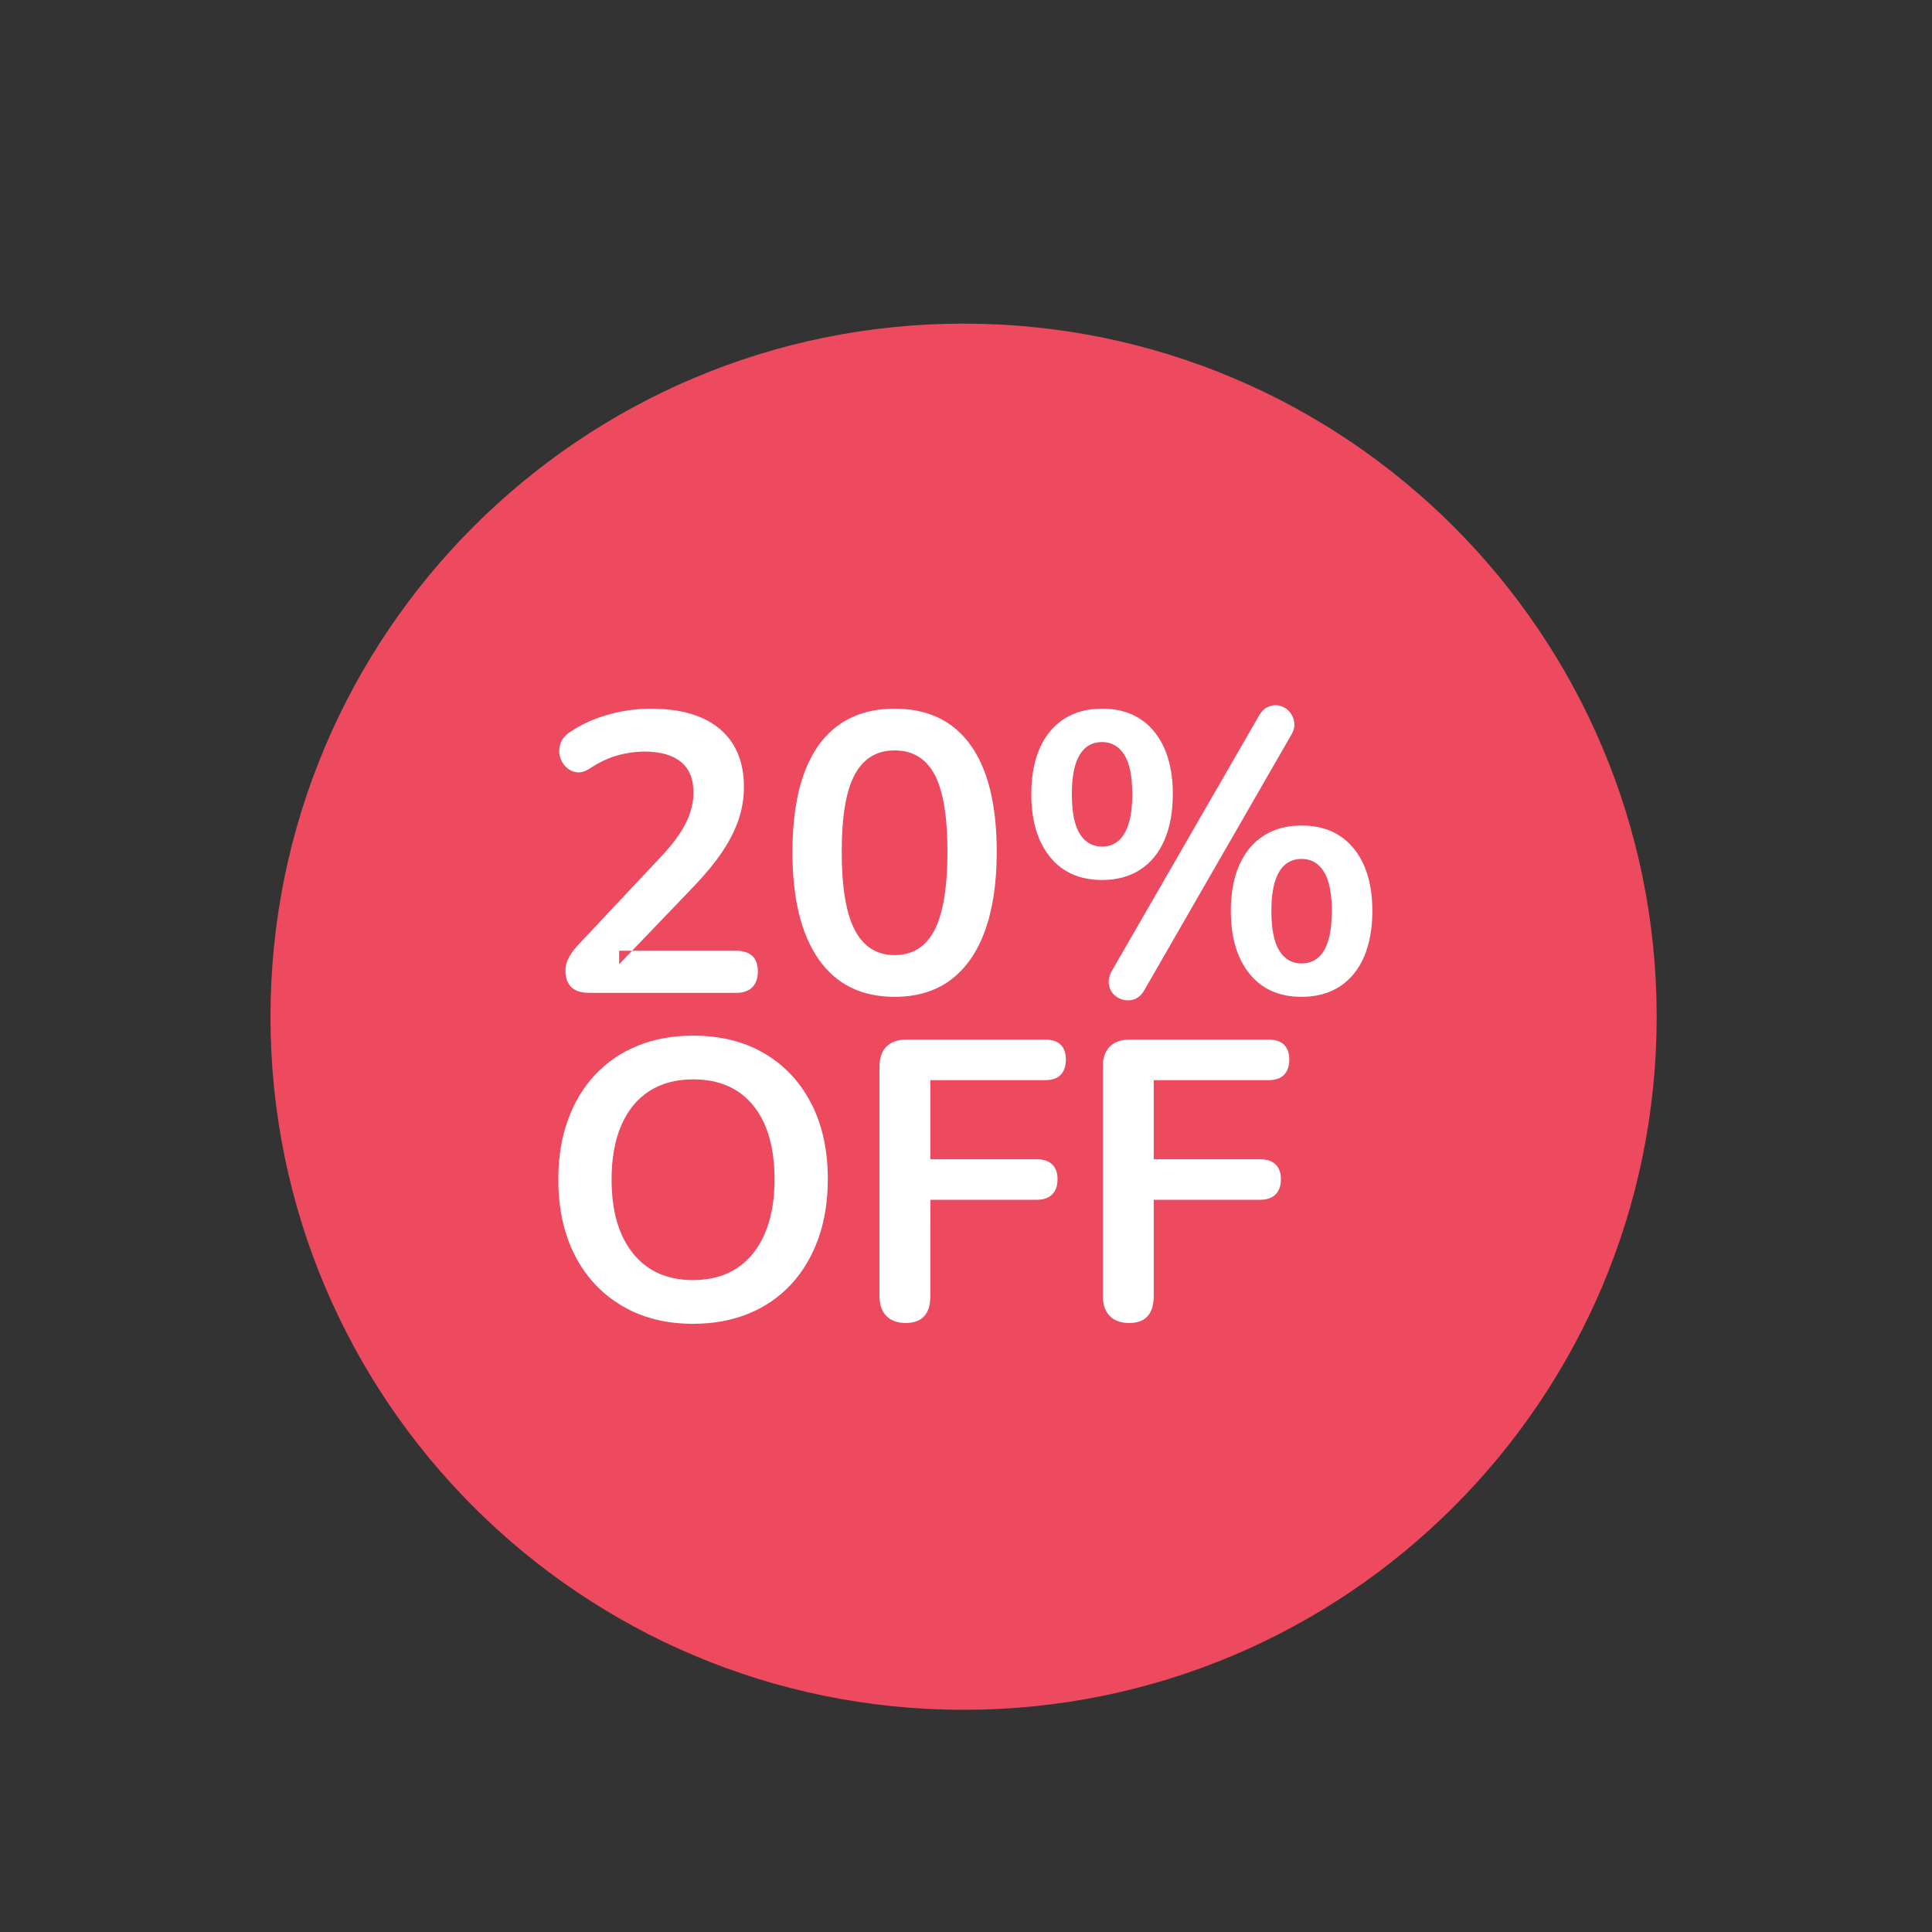
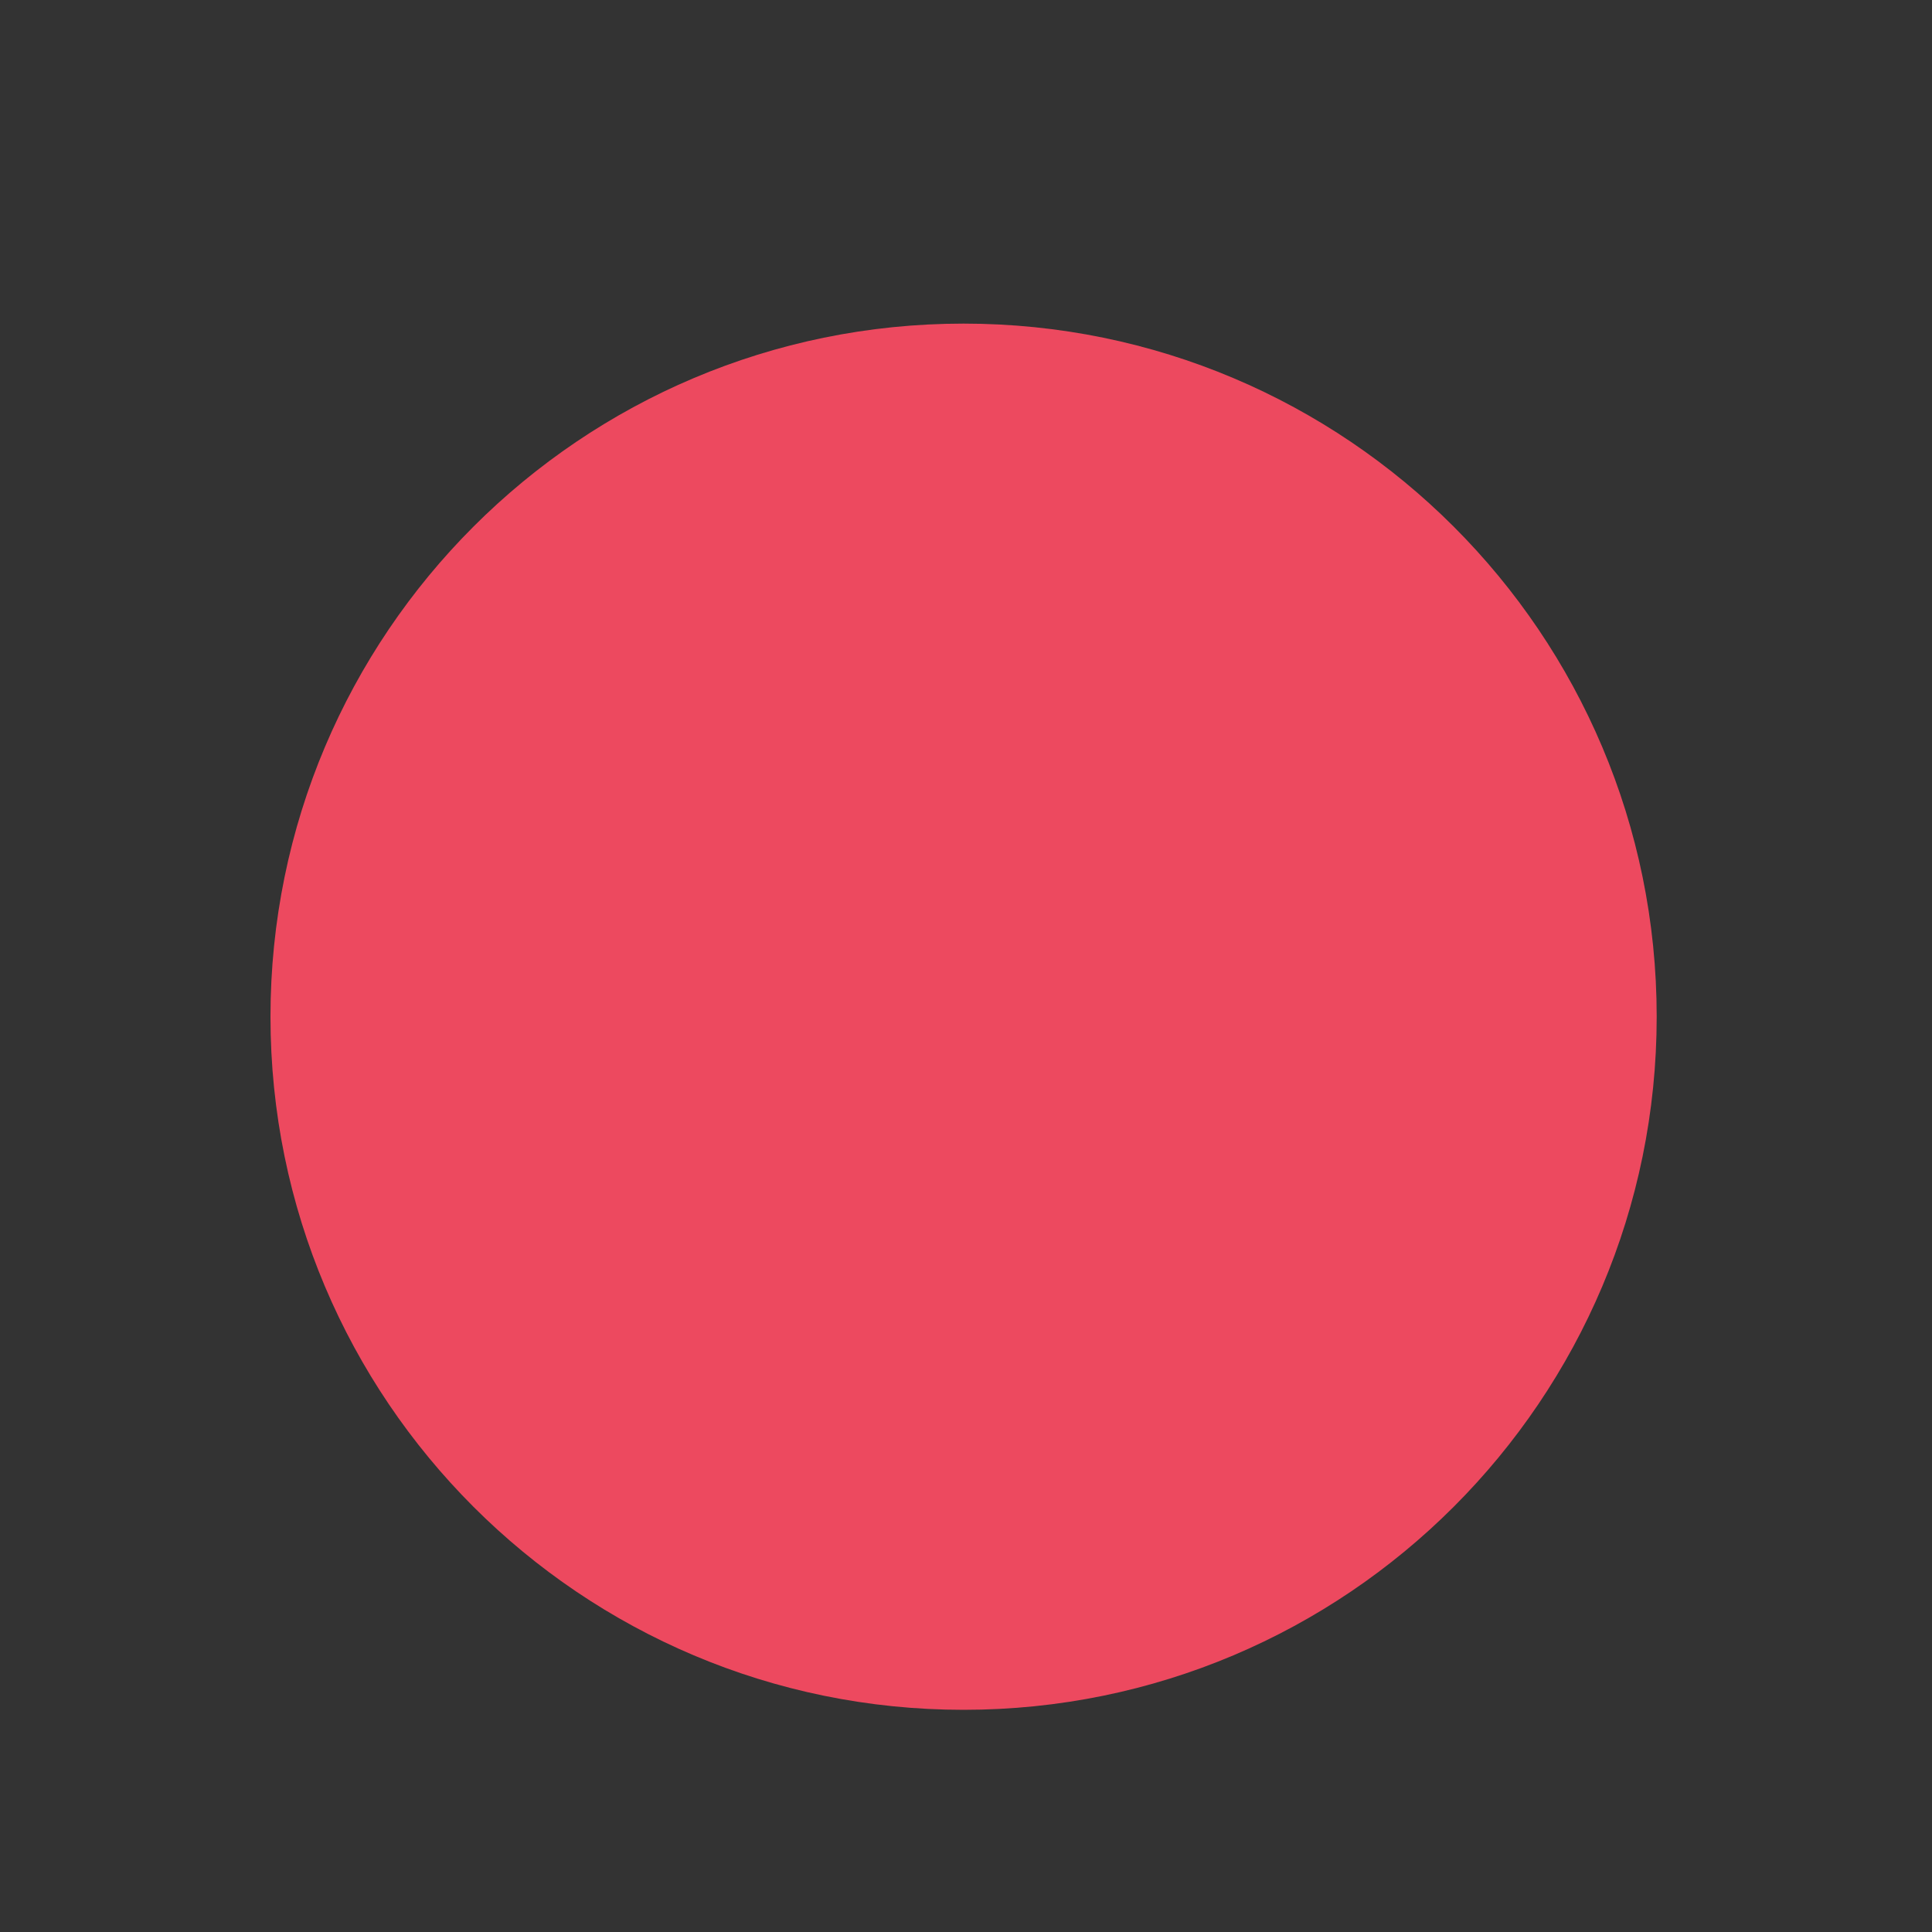
<svg xmlns="http://www.w3.org/2000/svg" width="400" height="400" viewBox="0 0 400 400">
  <rect x="0" y="0" width="400" height="400" fill="#333333" stroke="none" />
-   <path id="Trazado" fill="#a6d6d0" stroke="none" visibility="hidden" d="M 304.9 142.9 C 262.1 137.5 238.4 126.3 200.7 107.3 C 167.3 90.4 129 89.2 96.1 108.2 C 13 156.1 27.6 285.1 114.4 319.8 C 180.8 346.4 221.9 290.2 281.1 280.6 C 313.3 275.4 341.4 275.7 357.9 241.4 C 377.9 200 351.4 148.8 304.9 142.9 Z" />
  <path id="New-Arrival" fill="#ffffff" fill-rule="evenodd" stroke="none" visibility="hidden" d="M 247.914 260.48 C 245.509 260.48 243.367 260.016 241.484 259.086 C 239.601 258.156 238.127 256.897 237.061 255.309 C 235.994 253.721 235.461 251.928 235.461 249.932 C 235.461 247.482 236.095 245.543 237.365 244.113 C 238.636 242.684 240.7 241.651 243.559 241.016 C 246.417 240.38 250.251 240.062 255.061 240.062 L 257.443 240.062 L 257.443 244.963 L 255.129 244.963 C 252.316 244.963 250.069 245.099 248.391 245.371 C 246.712 245.643 245.522 246.11 244.818 246.768 C 244.115 247.425 243.764 248.344 243.764 249.523 C 243.764 251.021 244.285 252.246 245.328 253.199 C 246.372 254.152 247.823 254.627 249.684 254.627 C 251.181 254.627 252.509 254.276 253.666 253.572 C 254.823 252.869 255.741 251.905 256.422 250.68 C 257.102 249.455 257.443 248.049 257.443 246.461 L 257.443 244.963 L 258.465 244.963 L 258.465 240.062 L 257.443 240.062 L 257.443 238.635 C 257.443 236.366 256.944 234.733 255.945 233.734 C 254.947 232.736 253.27 232.236 250.91 232.236 C 249.594 232.236 248.176 232.395 246.656 232.713 C 245.136 233.03 243.536 233.574 241.857 234.346 C 240.995 234.754 240.236 234.869 239.578 234.688 C 238.92 234.506 238.41 234.132 238.047 233.564 C 237.684 232.997 237.502 232.372 237.502 231.691 C 237.502 231.011 237.684 230.341 238.047 229.684 C 238.41 229.026 239.023 228.538 239.885 228.221 C 241.972 227.359 243.978 226.746 245.906 226.383 C 247.835 226.02 249.594 225.84 251.182 225.84 C 254.448 225.84 257.136 226.338 259.246 227.336 C 261.356 228.334 262.933 229.842 263.977 231.861 C 265.02 233.88 265.541 236.478 265.541 239.654 L 265.541 255.988 C 265.541 257.395 265.202 258.472 264.521 259.221 C 263.841 259.969 262.864 260.344 261.594 260.344 C 260.323 260.344 259.338 259.969 258.635 259.221 C 257.931 258.472 257.58 257.395 257.58 255.988 L 257.58 254.559 C 257.812 253.982 257.993 253.371 258.123 252.723 L 257.58 252.723 L 257.58 254.559 C 257.244 255.394 256.802 256.155 256.252 256.84 C 255.322 257.997 254.153 258.892 252.746 259.527 C 251.34 260.163 249.729 260.48 247.914 260.48 Z M 285.551 260.48 C 281.785 260.48 278.949 259.403 277.043 257.248 C 275.137 255.093 274.186 251.928 274.186 247.754 L 274.186 215.562 C 274.186 214.156 274.547 213.089 275.273 212.363 C 275.999 211.637 277.043 211.275 278.404 211.275 C 279.765 211.275 280.822 211.637 281.57 212.363 C 282.319 213.089 282.693 214.156 282.693 215.562 L 282.693 247.346 C 282.693 249.433 283.135 250.974 284.02 251.973 C 284.904 252.971 286.163 253.471 287.797 253.471 C 288.16 253.471 288.501 253.46 288.818 253.438 C 289.136 253.415 289.454 253.379 289.771 253.334 C 290.407 253.243 290.838 253.415 291.064 253.846 C 291.291 254.277 291.404 255.149 291.404 256.465 C 291.404 257.599 291.176 258.484 290.723 259.119 C 290.269 259.754 289.522 260.141 288.479 260.277 C 288.025 260.323 287.548 260.367 287.049 260.412 C 286.55 260.457 286.05 260.48 285.551 260.48 Z M 81.717 260.344 C 80.628 260.344 79.754 260.095 79.096 259.596 C 78.438 259.097 78.042 258.427 77.906 257.588 C 77.77 256.749 77.929 255.807 78.383 254.764 L 96.35 214.949 C 96.939 213.633 97.655 212.692 98.494 212.125 C 99.334 211.558 100.296 211.275 101.385 211.275 C 102.428 211.275 103.372 211.558 104.211 212.125 C 105.05 212.692 105.764 213.633 106.354 214.949 L 124.389 254.764 C 124.888 255.807 125.07 256.761 124.934 257.623 C 124.797 258.485 124.413 259.152 123.777 259.629 C 123.142 260.105 122.301 260.344 121.258 260.344 C 119.987 260.344 119.002 260.038 118.299 259.426 C 117.596 258.813 116.97 257.872 116.426 256.602 L 113.027 248.707 L 115.678 248.707 L 112.002 246.324 L 113.027 248.707 L 89.623 248.707 L 90.633 246.324 L 86.957 248.707 L 89.623 248.707 L 86.277 256.602 C 85.688 257.917 85.075 258.869 84.439 259.459 C 83.804 260.049 82.896 260.344 81.717 260.344 Z M 135.414 260.344 C 134.008 260.344 132.93 259.969 132.182 259.221 C 131.433 258.472 131.059 257.395 131.059 255.988 L 131.059 230.264 C 131.059 228.857 131.422 227.79 132.148 227.064 C 132.874 226.339 133.895 225.975 135.211 225.975 C 136.527 225.975 137.547 226.339 138.273 227.064 C 138.999 227.79 139.361 228.857 139.361 230.264 L 139.361 232.422 C 139.088 233.081 138.859 233.789 138.682 234.551 L 139.361 234.551 L 139.361 232.422 C 140.066 230.727 141.084 229.37 142.424 228.357 C 144.284 226.951 146.758 226.112 149.844 225.84 C 150.797 225.749 151.556 225.986 152.123 226.553 C 152.69 227.12 153.019 227.994 153.109 229.174 C 153.2 230.308 152.941 231.226 152.328 231.93 C 151.716 232.633 150.795 233.053 149.57 233.189 L 148.074 233.326 C 145.307 233.598 143.219 234.448 141.812 235.877 C 140.406 237.306 139.703 239.314 139.703 241.9 L 139.703 255.988 C 139.703 257.395 139.339 258.472 138.613 259.221 C 137.887 259.969 136.821 260.344 135.414 260.344 Z M 162.094 260.344 C 160.687 260.344 159.61 259.969 158.861 259.221 C 158.113 258.472 157.738 257.395 157.738 255.988 L 157.738 230.264 C 157.738 228.857 158.1 227.79 158.826 227.064 C 159.552 226.339 160.573 225.975 161.889 225.975 C 163.204 225.975 164.225 226.339 164.951 227.064 C 165.677 227.79 166.041 228.857 166.041 230.264 L 166.041 232.416 C 165.766 233.076 165.54 233.787 165.361 234.551 L 166.041 234.551 L 166.041 232.416 C 166.745 230.723 167.765 229.369 169.104 228.357 C 170.964 226.951 173.436 226.112 176.521 225.84 C 177.474 225.749 178.236 225.986 178.803 226.553 C 179.37 227.12 179.698 227.994 179.789 229.174 C 179.88 230.308 179.618 231.226 179.006 231.93 C 178.393 232.633 177.475 233.053 176.25 233.189 L 174.752 233.326 C 171.984 233.598 169.897 234.448 168.49 235.877 C 167.084 237.306 166.381 239.314 166.381 241.9 L 166.381 255.988 C 166.381 257.395 166.019 258.472 165.293 259.221 C 164.567 259.969 163.5 260.344 162.094 260.344 Z M 215.246 260.344 C 214.112 260.344 213.127 260.049 212.287 259.459 C 211.448 258.869 210.755 257.963 210.211 256.738 L 199.389 231.623 C 198.98 230.625 198.834 229.696 198.947 228.834 C 199.061 227.972 199.469 227.28 200.172 226.758 C 200.875 226.236 201.839 225.975 203.064 225.975 C 204.108 225.975 204.947 226.213 205.582 226.689 C 206.217 227.166 206.786 228.063 207.285 229.379 L 215.465 249.799 L 214.43 252.314 L 216.473 252.314 L 215.465 249.799 L 223.891 229.311 C 224.39 228.04 224.967 227.166 225.625 226.689 C 226.283 226.213 227.18 225.975 228.314 225.975 C 229.313 225.975 230.105 226.236 230.695 226.758 C 231.285 227.28 231.649 227.959 231.785 228.799 C 231.921 229.638 231.762 230.558 231.309 231.557 L 220.283 256.738 C 219.784 257.963 219.115 258.869 218.275 259.459 C 217.436 260.049 216.426 260.344 215.246 260.344 Z M 188.637 260.277 C 187.276 260.277 186.232 259.867 185.506 259.051 C 184.78 258.234 184.416 257.1 184.416 255.648 L 184.416 230.672 C 184.416 229.175 184.78 228.028 185.506 227.234 C 186.232 226.44 187.276 226.043 188.637 226.043 C 189.998 226.043 191.052 226.44 191.801 227.234 C 192.549 228.028 192.924 229.175 192.924 230.672 L 192.924 255.648 C 192.924 257.1 192.562 258.234 191.836 259.051 C 191.11 259.867 190.043 260.277 188.637 260.277 Z M 91.721 243.943 L 92.637 241.764 L 110.059 241.764 L 110.982 243.943 L 112.684 241.764 L 110.059 241.764 L 101.385 221.279 L 101.25 221.279 L 92.637 241.764 L 89.951 241.764 L 91.721 243.943 Z M 188.637 219.713 C 187.049 219.713 185.812 219.317 184.928 218.523 C 184.043 217.729 183.6 216.629 183.6 215.223 C 183.6 213.771 184.043 212.658 184.928 211.887 C 185.812 211.115 187.049 210.73 188.637 210.73 C 190.27 210.73 191.517 211.115 192.379 211.887 C 193.241 212.658 193.672 213.771 193.672 215.223 C 193.672 216.629 193.241 217.729 192.379 218.523 C 191.517 219.317 190.27 219.713 188.637 219.713 Z M 147.732 204.68 C 143.967 204.68 140.722 203.977 138 202.57 C 135.278 201.164 133.18 199.168 131.705 196.582 C 130.23 193.996 129.494 190.934 129.494 187.395 C 129.494 183.946 130.207 180.928 131.637 178.342 C 133.066 175.756 135.04 173.725 137.559 172.25 C 140.077 170.775 142.947 170.039 146.168 170.039 C 148.527 170.039 150.648 170.424 152.531 171.195 C 154.414 171.967 156.025 173.079 157.363 174.531 C 158.702 175.983 159.723 177.74 160.426 179.805 C 161.129 181.869 161.48 184.195 161.48 186.781 C 161.48 187.598 161.198 188.221 160.631 188.652 C 160.064 189.083 159.258 189.299 158.215 189.299 L 137.639 189.299 C 137.565 188.612 137.525 187.887 137.525 187.121 L 137.525 186.645 C 137.525 185.857 137.57 185.109 137.658 184.398 L 154.373 184.398 C 154.39 184.731 154.402 185.068 154.402 185.42 L 155.492 184.398 L 154.373 184.398 C 154.287 182.758 153.994 181.349 153.484 180.18 C 152.872 178.773 151.987 177.696 150.83 176.947 C 149.673 176.199 148.232 175.824 146.508 175.824 C 144.602 175.824 142.981 176.266 141.643 177.15 C 140.304 178.035 139.283 179.284 138.58 180.895 C 138.126 181.935 137.819 183.103 137.658 184.398 L 136.367 184.398 L 136.367 189.299 L 137.639 189.299 C 137.924 191.945 138.758 194 140.145 195.459 C 141.891 197.297 144.466 198.215 147.869 198.215 C 149.049 198.215 150.377 198.068 151.852 197.773 C 153.326 197.479 154.721 196.968 156.037 196.242 C 156.99 195.698 157.829 195.459 158.555 195.527 C 159.281 195.595 159.858 195.855 160.289 196.309 C 160.72 196.762 160.982 197.319 161.072 197.977 C 161.163 198.634 161.04 199.304 160.699 199.984 C 160.359 200.665 159.78 201.255 158.963 201.754 C 157.375 202.752 155.549 203.49 153.484 203.967 C 151.42 204.443 149.502 204.68 147.732 204.68 Z M 85.324 204.545 C 84.008 204.545 82.998 204.181 82.295 203.455 C 81.592 202.729 81.24 201.685 81.24 200.324 L 81.24 159.83 C 81.24 158.424 81.592 157.346 82.295 156.598 C 82.998 155.849 83.916 155.475 85.051 155.475 C 86.094 155.475 86.879 155.667 87.4 156.053 C 87.922 156.438 88.546 157.085 89.271 157.992 L 113.568 189.521 L 113.568 191.818 L 115.338 191.818 L 113.568 189.521 L 113.568 159.627 C 113.568 158.311 113.92 157.288 114.623 156.562 C 115.326 155.837 116.337 155.475 117.652 155.475 C 118.968 155.475 119.966 155.837 120.646 156.562 C 121.327 157.288 121.668 158.311 121.668 159.627 L 121.668 200.461 C 121.668 201.731 121.35 202.729 120.715 203.455 C 120.08 204.181 119.218 204.545 118.129 204.545 C 117.085 204.545 116.257 204.34 115.645 203.932 C 115.032 203.523 114.363 202.866 113.637 201.959 L 89.34 170.346 L 89.34 168.133 L 87.639 168.133 L 89.34 170.346 L 89.34 200.324 C 89.34 201.685 88.999 202.729 88.318 203.455 C 87.638 204.181 86.64 204.545 85.324 204.545 Z M 180.537 204.545 C 179.403 204.545 178.428 204.261 177.611 203.693 C 176.795 203.126 176.136 202.231 175.637 201.006 L 165.77 175.824 C 165.361 174.735 165.236 173.771 165.395 172.932 C 165.553 172.092 165.974 171.423 166.654 170.924 C 167.335 170.425 168.241 170.176 169.375 170.176 C 170.373 170.176 171.191 170.414 171.826 170.891 C 172.461 171.367 173.005 172.262 173.459 173.578 L 180.914 194.1 L 180.129 196.242 L 181.693 196.242 L 180.914 194.1 L 188.637 173.033 C 189 172.035 189.487 171.309 190.1 170.855 C 190.712 170.402 191.517 170.176 192.516 170.176 C 193.514 170.176 194.33 170.414 194.965 170.891 C 195.6 171.367 196.077 172.08 196.395 173.033 L 204.053 194.268 L 203.336 196.242 L 204.766 196.242 L 204.053 194.268 L 211.641 173.373 C 212.094 172.148 212.672 171.309 213.375 170.855 C 214.078 170.402 214.861 170.176 215.723 170.176 C 216.812 170.176 217.652 170.448 218.242 170.992 C 218.832 171.537 219.171 172.229 219.262 173.068 C 219.352 173.908 219.194 174.826 218.785 175.824 L 208.986 201.006 C 208.533 202.186 207.886 203.07 207.047 203.66 C 206.207 204.25 205.22 204.545 204.086 204.545 C 202.952 204.545 201.964 204.25 201.125 203.66 C 200.286 203.07 199.639 202.186 199.186 201.006 L 192.229 182.578 L 194.148 177.389 L 190.27 177.389 L 192.229 182.578 L 185.438 200.938 C 184.984 202.163 184.348 203.07 183.531 203.66 C 182.715 204.25 181.717 204.545 180.537 204.545 Z" />
  <path id="Elipse" fill="#ed495f" fill-rule="evenodd" stroke="none" d="M 343 210.5 C 343 131.247 278.753 67 199.5 67 C 120.247 67 56 131.247 56 210.5 C 56 289.753 120.247 354 199.5 354 C 278.753 354 343 289.753 343 210.5 Z" />
-   <path id="20-OFF" fill="#ffffff" fill-rule="evenodd" stroke="none" d="M 143.49 274.078 C 137.894 274.078 133 272.844 128.803 270.375 C 124.606 267.906 121.355 264.436 119.051 259.965 C 116.747 255.494 115.594 250.24 115.594 244.205 C 115.594 239.652 116.252 235.551 117.568 231.902 C 118.885 228.254 120.764 225.127 123.205 222.521 C 125.646 219.916 128.583 217.913 132.012 216.514 C 135.441 215.115 139.266 214.416 143.49 214.416 C 149.141 214.416 154.051 215.637 158.221 218.078 C 162.39 220.519 165.627 223.96 167.932 228.404 C 170.236 232.848 171.389 238.088 171.389 244.123 C 171.389 248.677 170.731 252.791 169.414 256.467 C 168.097 260.143 166.217 263.296 163.775 265.93 C 161.334 268.563 158.4 270.58 154.971 271.979 C 151.542 273.378 147.715 274.078 143.49 274.078 Z M 187.518 273.912 C 185.817 273.912 184.487 273.433 183.527 272.473 C 182.567 271.513 182.086 270.127 182.086 268.316 L 182.086 220.834 C 182.086 219.024 182.567 217.638 183.527 216.678 C 184.487 215.718 185.871 215.238 187.682 215.238 L 216.402 215.238 C 217.829 215.238 218.898 215.595 219.611 216.309 C 220.325 217.022 220.682 218.037 220.682 219.354 C 220.682 220.725 220.325 221.781 219.611 222.521 C 218.898 223.262 217.829 223.633 216.402 223.633 L 192.619 223.633 L 192.619 240.008 L 214.674 240.008 C 216.045 240.008 217.101 240.365 217.842 241.078 C 218.582 241.791 218.953 242.806 218.953 244.123 C 218.953 245.495 218.582 246.55 217.842 247.291 C 217.101 248.032 216.045 248.402 214.674 248.402 L 192.619 248.402 L 192.619 268.316 C 192.619 272.047 190.919 273.912 187.518 273.912 Z M 233.766 273.912 C 232.065 273.912 230.735 273.433 229.775 272.473 C 228.815 271.513 228.336 270.127 228.336 268.316 L 228.336 220.834 C 228.336 219.024 228.815 217.638 229.775 216.678 C 230.735 215.718 232.121 215.238 233.932 215.238 L 262.65 215.238 C 264.077 215.238 265.148 215.595 265.861 216.309 C 266.575 217.022 266.93 218.037 266.93 219.354 C 266.93 220.725 266.575 221.781 265.861 222.521 C 265.148 223.262 264.077 223.633 262.65 223.633 L 238.869 223.633 L 238.869 240.008 L 260.924 240.008 C 262.295 240.008 263.351 240.365 264.092 241.078 C 264.832 241.791 265.201 242.806 265.201 244.123 C 265.201 245.495 264.832 246.55 264.092 247.291 C 263.351 248.032 262.295 248.402 260.924 248.402 L 238.869 248.402 L 238.869 268.316 C 238.869 272.047 237.167 273.912 233.766 273.912 Z M 143.49 265.025 C 147.056 265.025 150.088 264.203 152.584 262.557 C 155.08 260.911 157.002 258.524 158.346 255.396 C 159.69 252.269 160.361 248.539 160.361 244.205 C 160.361 237.622 158.894 232.519 155.959 228.898 C 153.024 225.278 148.867 223.467 143.49 223.467 C 139.979 223.467 136.963 224.276 134.439 225.895 C 131.916 227.513 129.981 229.873 128.637 232.973 C 127.293 236.072 126.621 239.816 126.621 244.205 C 126.621 250.734 128.102 255.836 131.064 259.512 C 134.027 263.188 138.169 265.025 143.49 265.025 Z M 233.469 207.115 C 233.17 207.113 232.871 207.074 232.572 207.002 C 231.777 206.81 231.105 206.428 230.557 205.852 C 230.008 205.276 229.68 204.561 229.57 203.711 C 229.461 202.861 229.68 201.943 230.229 200.955 L 260.594 148.287 C 261.142 147.3 261.814 146.642 262.609 146.312 C 263.405 145.983 264.187 145.913 264.955 146.105 C 265.723 146.298 266.381 146.695 266.93 147.299 C 267.478 147.902 267.822 148.63 267.959 149.48 C 268.096 150.331 267.89 151.222 267.342 152.154 L 236.977 204.904 C 236.428 205.892 235.755 206.536 234.959 206.838 C 234.462 207.026 233.966 207.12 233.469 207.115 Z M 185.213 206.385 C 178.355 206.385 173.117 203.794 169.496 198.609 C 165.875 193.425 164.064 186.032 164.064 176.432 C 164.064 169.958 164.874 164.512 166.492 160.096 C 168.111 155.679 170.498 152.347 173.652 150.098 C 176.807 147.848 180.659 146.723 185.213 146.723 C 192.126 146.723 197.379 149.248 200.973 154.295 C 204.566 159.342 206.363 166.694 206.363 176.35 C 206.363 182.768 205.554 188.212 203.936 192.684 C 202.317 197.155 199.944 200.557 196.816 202.889 C 193.689 205.22 189.821 206.385 185.213 206.385 Z M 269.48 206.385 C 264.872 206.385 261.28 204.795 258.701 201.613 C 256.123 198.431 254.834 194.096 254.834 188.609 C 254.834 184.934 255.408 181.78 256.561 179.146 C 257.713 176.513 259.388 174.483 261.582 173.057 C 263.777 171.63 266.408 170.918 269.48 170.918 C 274.089 170.918 277.683 172.494 280.262 175.648 C 282.84 178.803 284.129 183.123 284.129 188.609 C 284.129 192.285 283.552 195.454 282.4 198.115 C 281.248 200.776 279.575 202.82 277.381 204.246 C 275.186 205.673 272.553 206.385 269.48 206.385 Z M 122.096 205.562 C 120.34 205.562 119.063 205.165 118.268 204.369 C 117.472 203.574 117.076 202.407 117.076 200.871 C 117.076 199.938 117.323 199.034 117.816 198.156 C 118.31 197.278 119.022 196.345 119.955 195.357 L 136.496 177.748 C 139.02 175.115 140.83 172.714 141.928 170.547 C 143.025 168.38 143.574 166.198 143.574 164.004 C 143.574 161.261 142.709 159.176 140.98 157.75 C 139.252 156.324 136.743 155.611 133.451 155.611 C 131.586 155.611 129.721 155.871 127.855 156.393 C 125.99 156.914 124.098 157.805 122.178 159.066 C 121.19 159.725 120.27 160 119.42 159.891 C 118.57 159.781 117.83 159.424 117.199 158.82 C 116.568 158.217 116.143 157.475 115.924 156.598 C 115.704 155.72 115.745 154.829 116.047 153.924 C 116.349 153.019 116.993 152.236 117.98 151.578 C 120.34 149.987 122.987 148.78 125.922 147.957 C 128.857 147.134 131.805 146.723 134.768 146.723 C 138.937 146.723 142.448 147.353 145.301 148.615 C 148.154 149.877 150.321 151.715 151.803 154.129 C 153.284 156.543 154.025 159.479 154.025 162.936 C 154.025 165.24 153.655 167.489 152.914 169.684 C 152.173 171.878 151.048 174.1 149.539 176.35 C 148.03 178.599 146.07 180.984 143.656 183.508 L 130.869 196.84 L 128.186 196.84 L 128.186 199.637 L 130.869 196.84 L 152.379 196.84 C 153.86 196.84 154.984 197.197 155.752 197.91 C 156.52 198.623 156.904 199.693 156.904 201.119 C 156.904 202.546 156.52 203.642 155.752 204.41 C 154.984 205.178 153.86 205.562 152.379 205.562 L 122.096 205.562 Z M 269.48 199.473 C 270.797 199.473 271.923 199.088 272.855 198.32 C 273.788 197.552 274.5 196.359 274.994 194.74 C 275.488 193.122 275.736 191.078 275.736 188.609 C 275.736 184.934 275.187 182.218 274.09 180.463 C 272.993 178.707 271.456 177.83 269.48 177.83 C 268.164 177.83 267.04 178.214 266.107 178.982 C 265.175 179.75 264.461 180.93 263.967 182.521 C 263.473 184.113 263.227 186.141 263.227 188.609 C 263.227 192.34 263.776 195.084 264.873 196.84 C 265.97 198.595 267.505 199.473 269.48 199.473 Z M 185.213 197.744 C 188.944 197.744 191.701 196.017 193.484 192.561 C 195.267 189.104 196.158 183.701 196.158 176.35 C 196.158 168.998 195.267 163.661 193.484 160.342 C 191.701 157.023 188.944 155.363 185.213 155.363 C 181.537 155.363 178.795 157.023 176.984 160.342 C 175.174 163.661 174.27 168.998 174.27 176.35 C 174.27 183.701 175.174 189.104 176.984 192.561 C 178.795 196.017 181.537 197.744 185.213 197.744 Z M 228.17 182.191 C 223.562 182.191 219.969 180.6 217.391 177.418 C 214.812 174.236 213.521 169.902 213.521 164.416 C 213.521 160.74 214.098 157.587 215.25 154.953 C 216.402 152.32 218.075 150.29 220.27 148.863 C 222.464 147.437 225.098 146.723 228.17 146.723 C 232.778 146.723 236.373 148.301 238.951 151.455 C 241.53 154.61 242.818 158.93 242.818 164.416 C 242.818 168.092 242.242 171.261 241.09 173.922 C 239.938 176.583 238.265 178.626 236.07 180.053 C 233.876 181.479 231.242 182.191 228.17 182.191 Z M 228.17 175.279 C 229.487 175.279 230.612 174.881 231.545 174.086 C 232.478 173.29 233.19 172.097 233.684 170.506 C 234.177 168.915 234.424 166.885 234.424 164.416 C 234.424 160.74 233.877 158.025 232.779 156.27 C 231.682 154.514 230.145 153.637 228.17 153.637 C 226.853 153.637 225.73 154.019 224.797 154.787 C 223.864 155.555 223.15 156.735 222.656 158.326 C 222.162 159.917 221.916 161.947 221.916 164.416 C 221.916 168.147 222.465 170.891 223.562 172.646 C 224.66 174.402 226.195 175.279 228.17 175.279 Z" />
</svg>